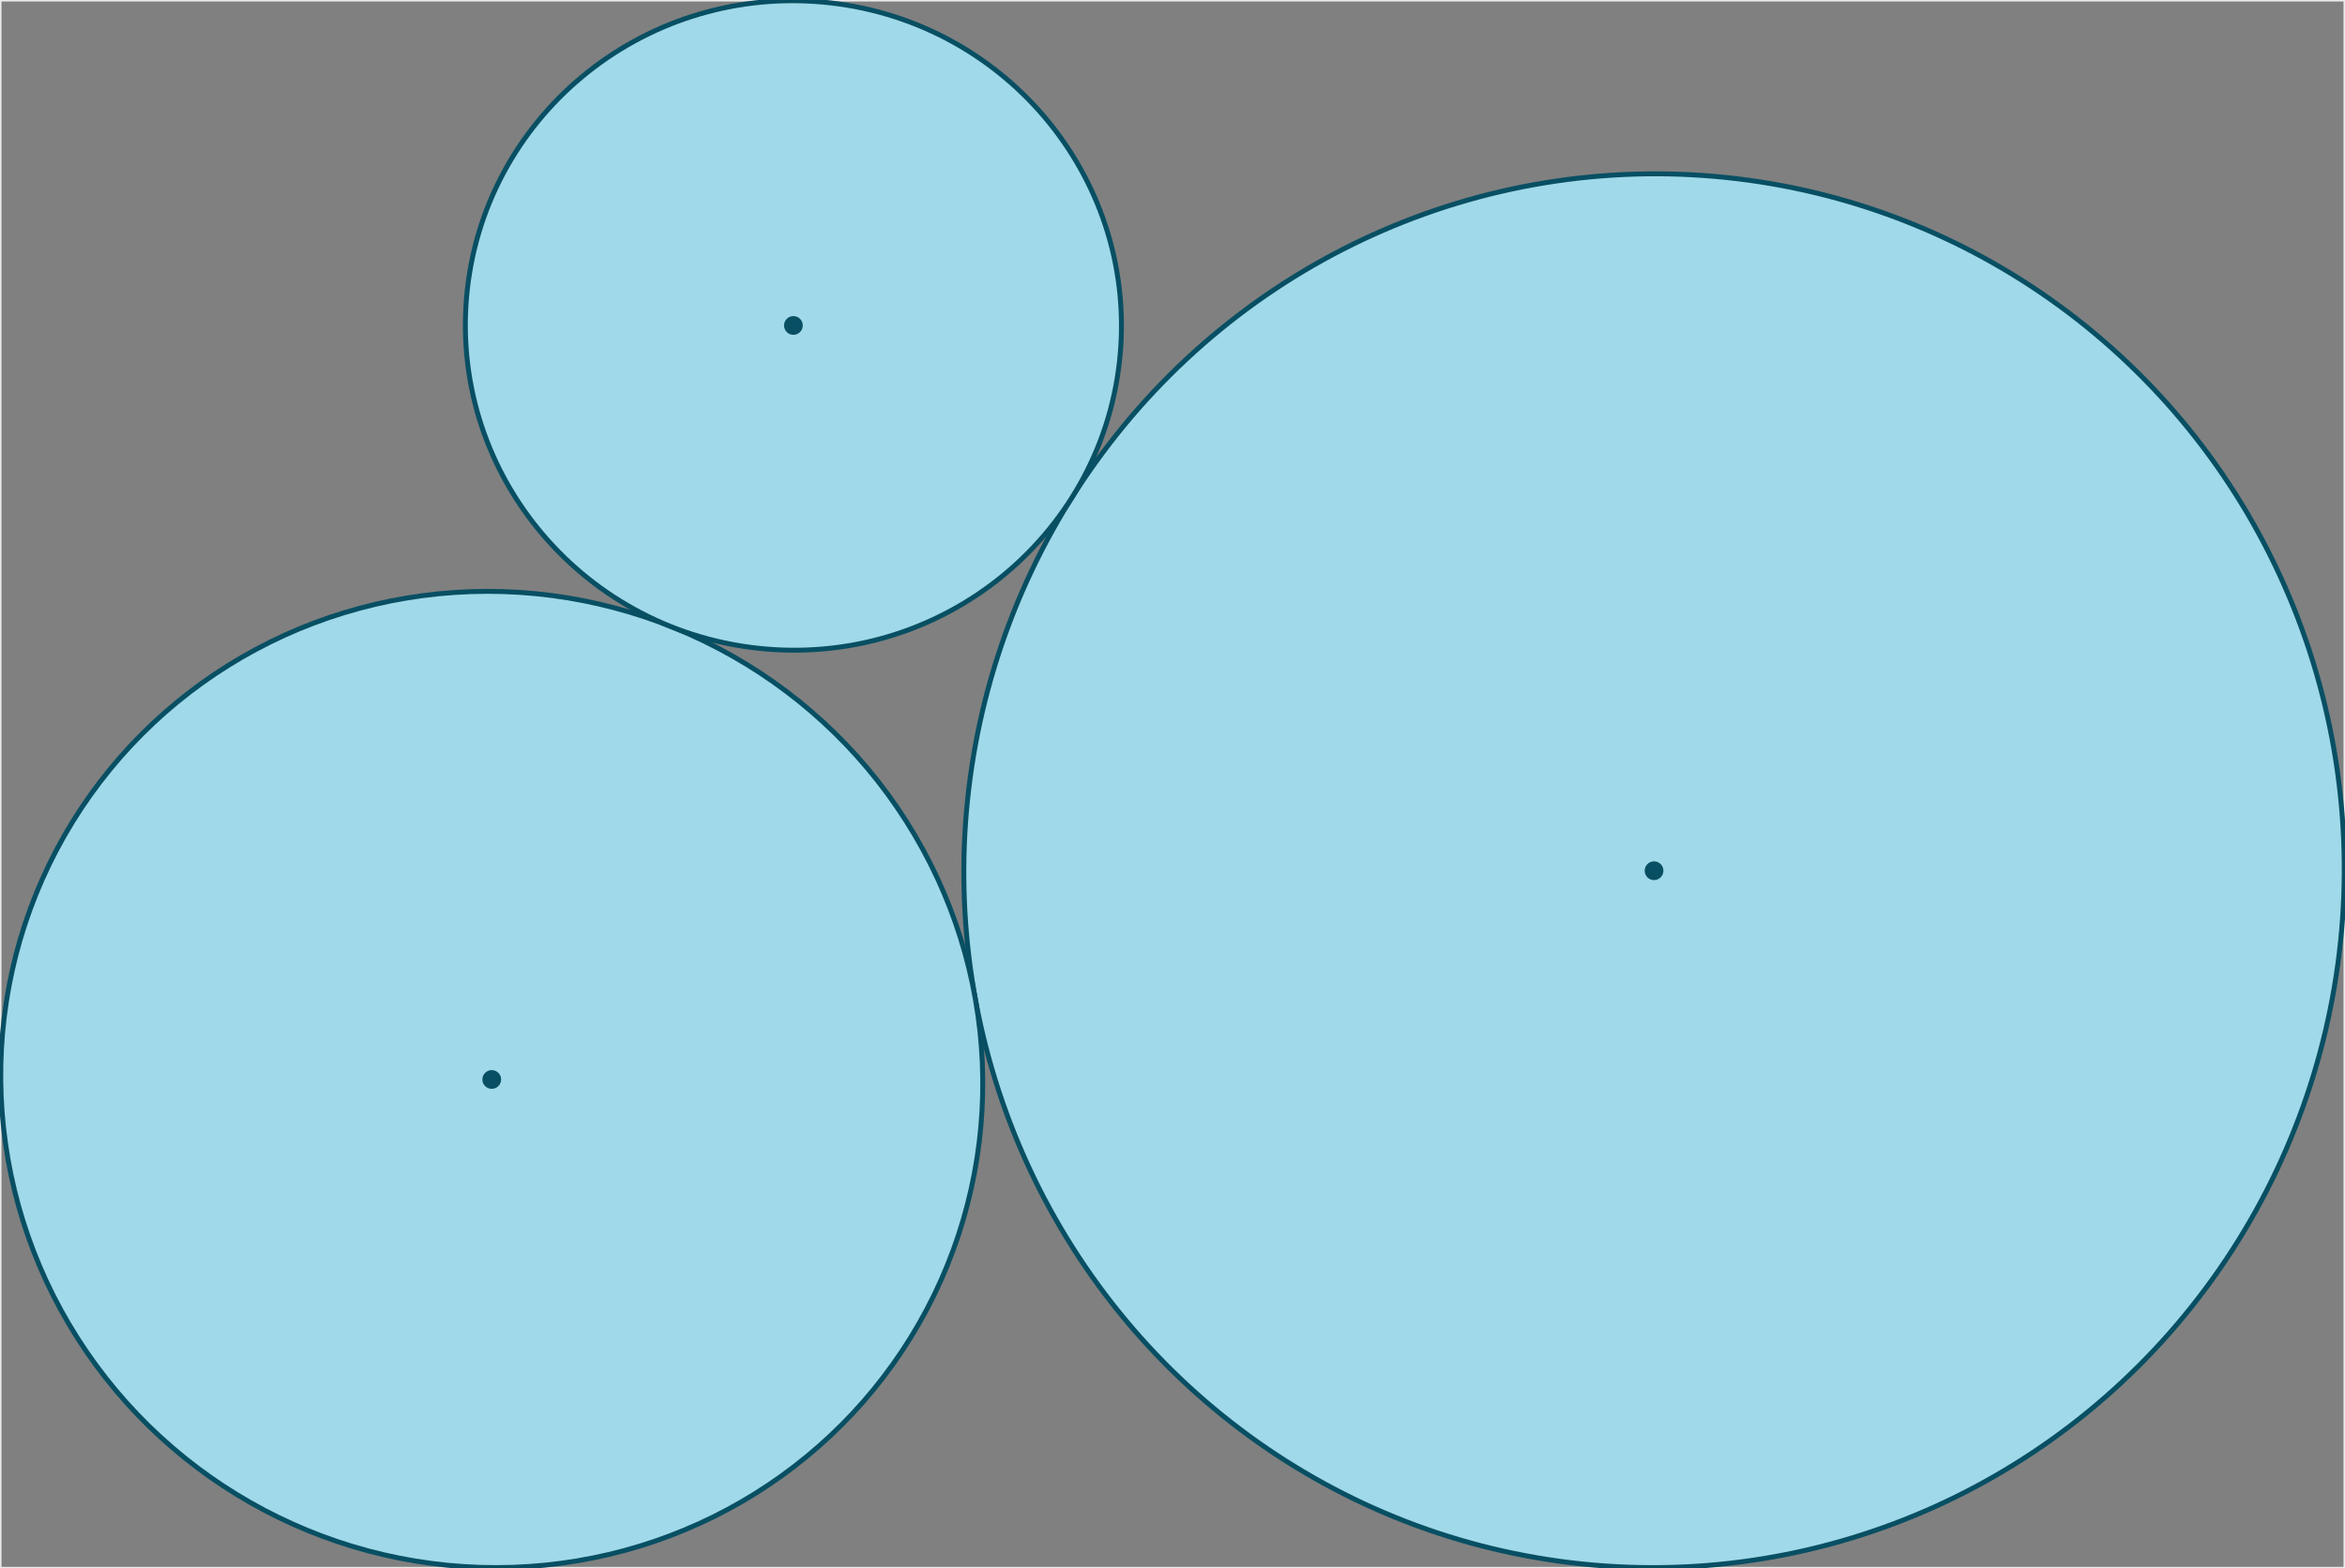
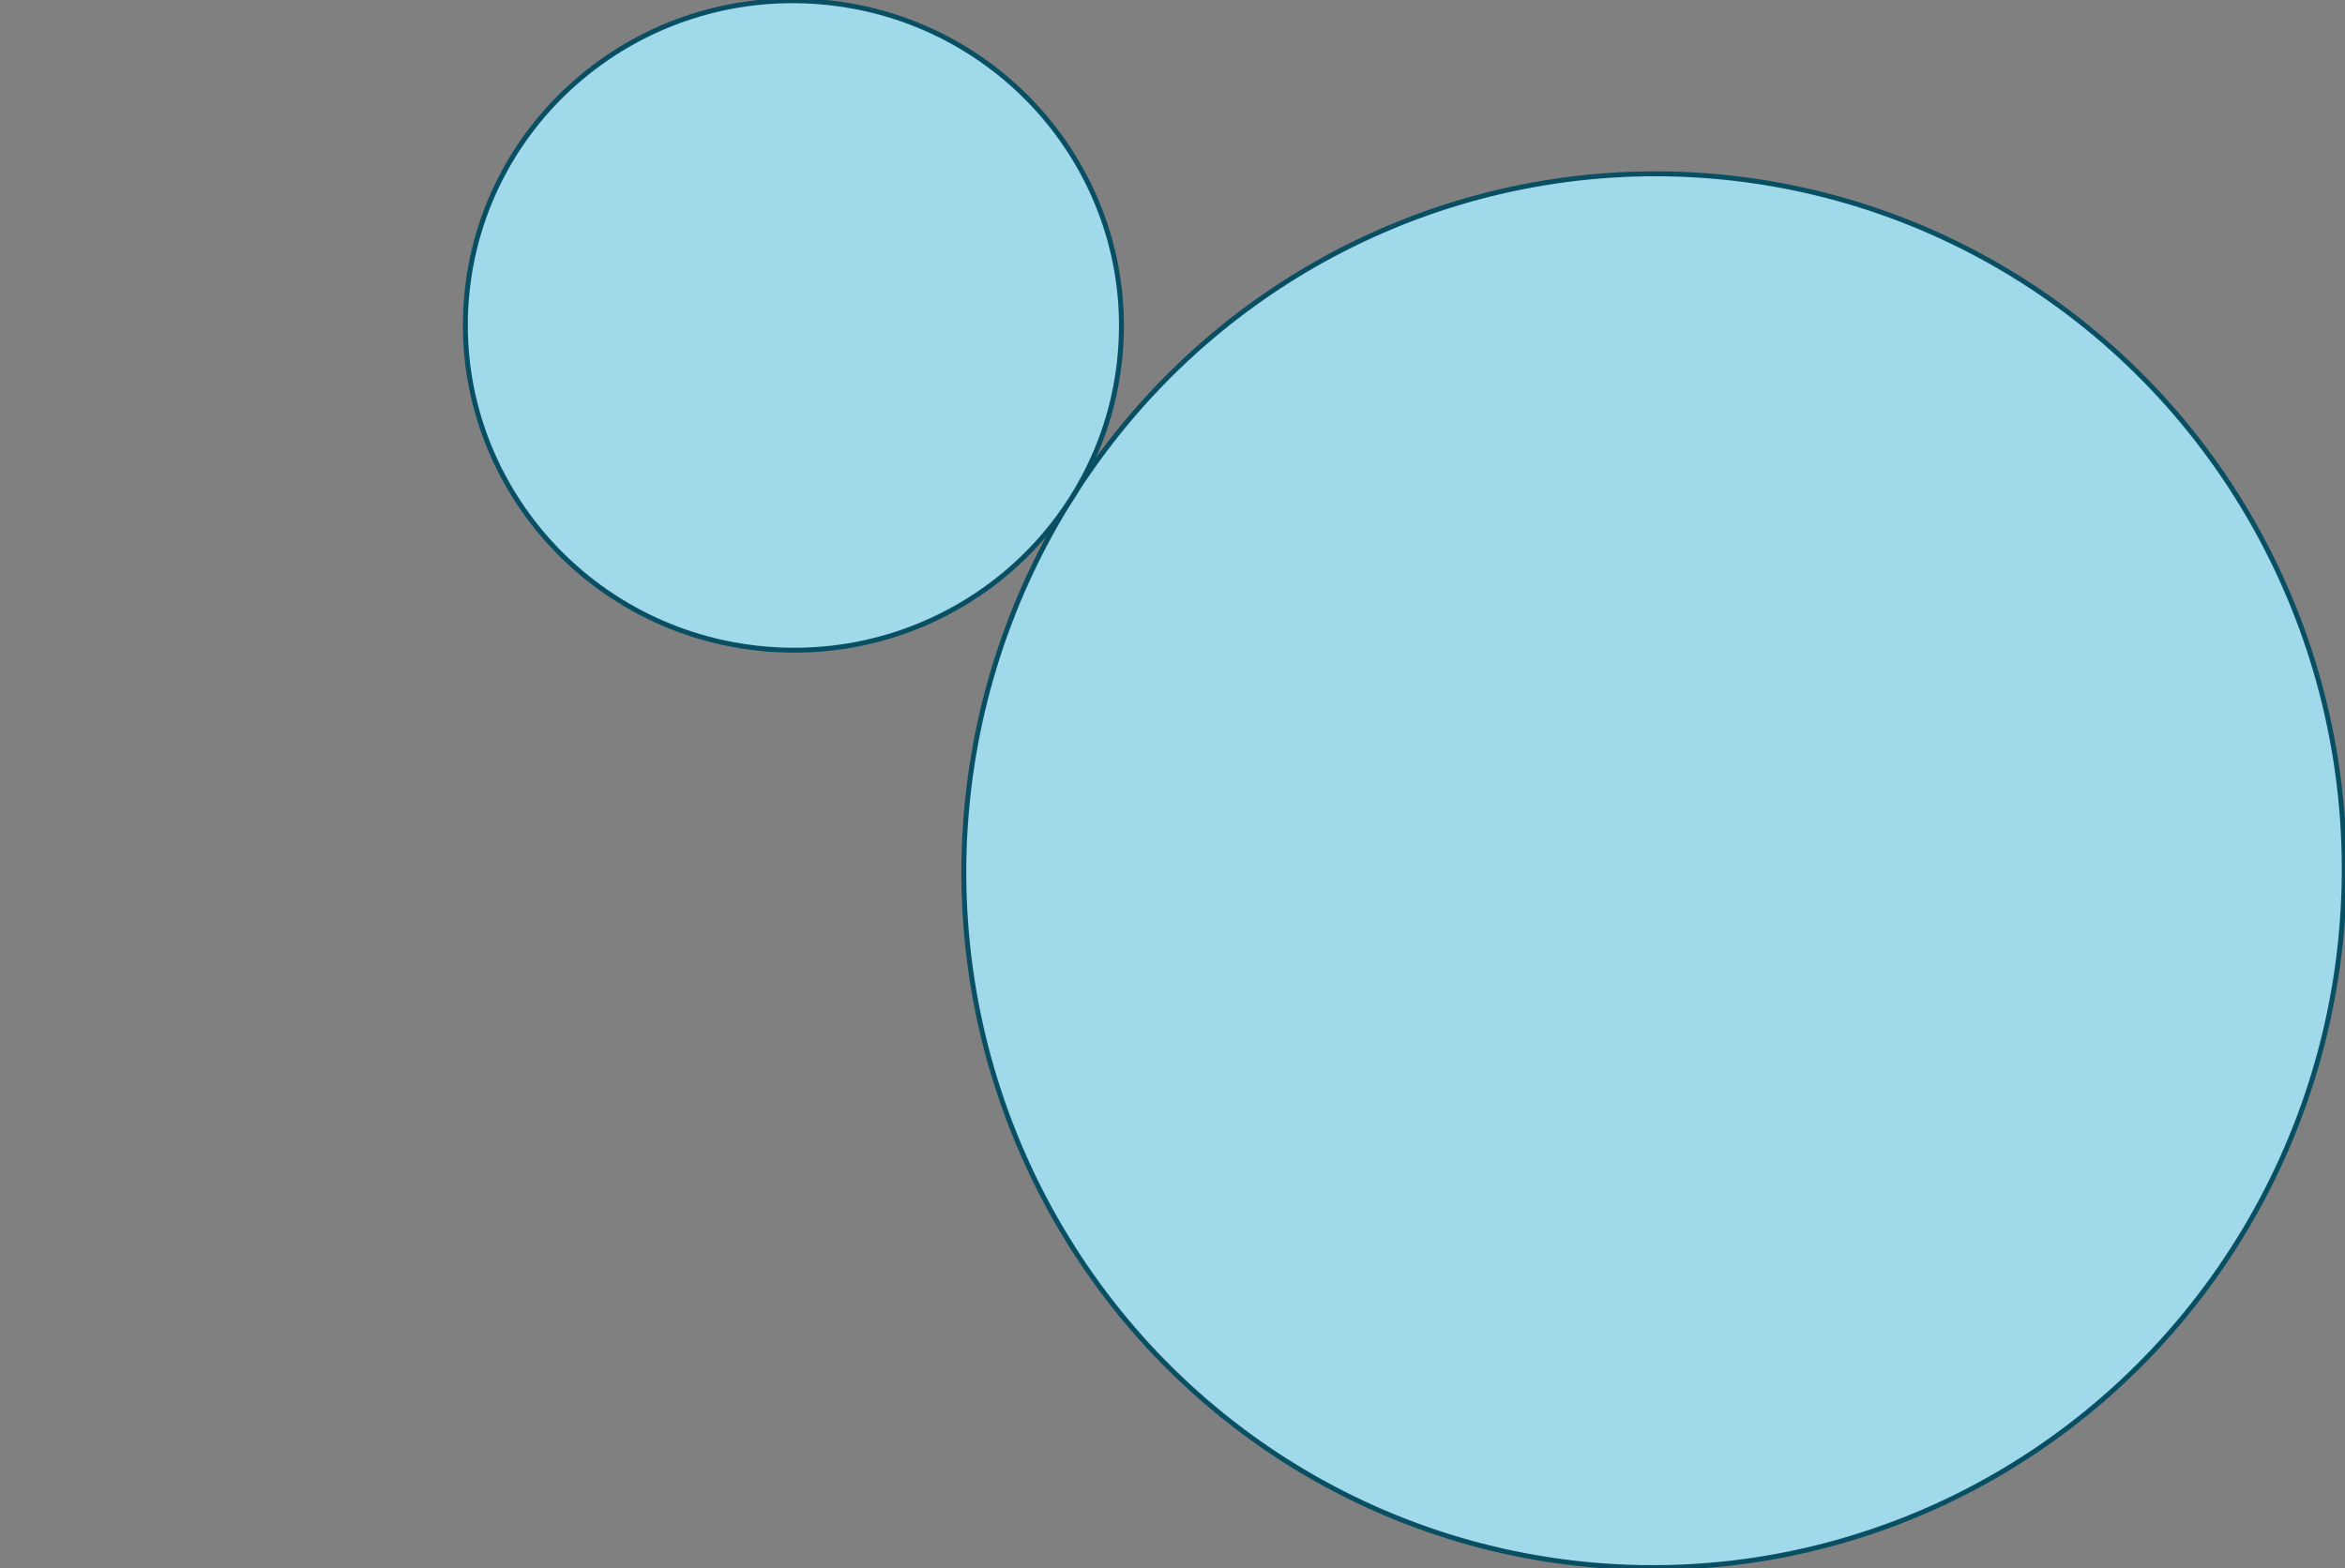
<svg xmlns="http://www.w3.org/2000/svg" viewBox="-0.15 -0.15 476.549 318.786">
  <rect x="-0.15" y="-0.15" width="476.549" height="318.786" fill="#808080" stroke="none" />
  <style>
.ellipse { fill:rgb(160,217,233); stroke:rgb(8,79,99); stroke-width:1px }
.dot { fill:rgb(8,79,99); }
.container { stroke-width:0.3px;stroke:rgb(235,235,235); fill:none; }
</style>
-   <rect x="0" y="0" width="476.249" height="318.486" style="stroke-width:0.3px;stroke:rgb(235,235,235); fill:none;" />
  <ellipse cx="335.984" cy="176.834" rx="141.667" ry="140.25" class="ellipse" transform="rotate(275.902 335.984 176.834)" />
-   <circle cx="335.984" cy="176.834" r="1.905" class="dot" />
-   <ellipse cx="99.783" cy="219.267" rx="100" ry="99" class="ellipse" transform="rotate(-332.204 99.783 219.267)" />
-   <circle cx="99.783" cy="219.267" r="1.905" class="dot" />
  <ellipse cx="161.085" cy="66.005" rx="66.667" ry="66" class="ellipse" transform="rotate(4.94 161.085 66.005)" />
-   <circle cx="161.085" cy="66.005" r="1.905" class="dot" />
</svg>